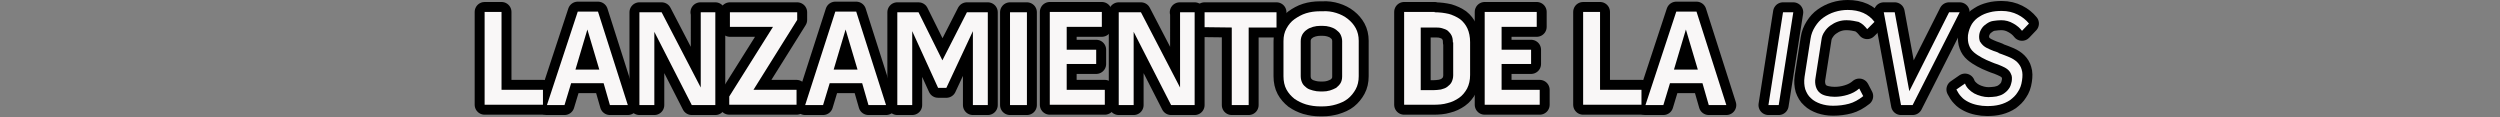
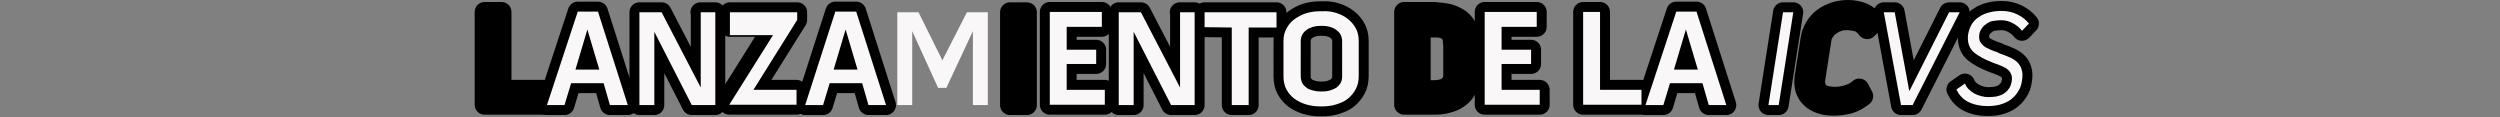
<svg xmlns="http://www.w3.org/2000/svg" version="1.1" id="Capa_1" x="0px" y="0px" viewBox="0 0 754.2 35.4" style="enable-background:new 0 0 754.2 35.4;" xml:space="preserve">
  <rect x="0" y="0" width="754.2" height="35.4" fill="#808080" stroke="none" />
  <style type="text/css">
	.st0{stroke:#000000;stroke-width:6;stroke-linecap:round;stroke-linejoin:round;stroke-miterlimit:10;}
	.st1{fill:#F9F7F7;}
</style>
  <g>
    <g>
      <path class="st0" d="M151.3,3.7v23.4h12.5v4.5h-17.6v-28H151.3z" />
      <path class="st0" d="M180.4,3.5l9,28.2H184l-1.9-6.6h-9.8l-2,6.6H165l9.3-28.2H180.4z M180.8,21l-3.6-12.1L173.6,21H180.8z" />
      <path class="st0" d="M211.3,3.7h4.5v28h-7.1L197.4,9.6v22.1h-4.5v-28h6.7l11.8,22.7V3.7z" />
      <path class="st0" d="M240.5,3.7v2.3l-13.2,21.1h13v4.5H220v-2.5l13.2-21h-13V3.7H240.5z" />
      <path class="st0" d="M258.3,3.5l9,28.2h-5.3l-1.9-6.6h-9.8l-2,6.6h-5.4L252,3.5H258.3z M258.7,21l-3.6-12.1L251.5,21H258.7z" />
-       <path class="st0" d="M277.1,3.7l7.2,14.5l7.4-14.5h6.3v28h-4.5V9.4l-8,17.1H283l-7.8-17.1v22.3h-4.5v-28H277.1z" />
      <path class="st0" d="M304.7,3.7h5.1v28h-5.1V3.7z" />
      <path class="st0" d="M321.8,19.4v7.7h11.5v4.5h-16.6v-28h15.7v4.5h-10.6v6.9h8.9v4.3H321.8z" />
      <path class="st0" d="M355.9,3.7h4.5v28h-7.1L342,9.6v22.1h-4.5v-28h6.7l11.8,22.7V3.7z" />
      <path class="st0" d="M363.4,8.2V3.7h21.7v4.6h-8.4v23.4h-5.1V8.3L363.4,8.2z" />
      <path class="st0" d="M403.1,3.9c1.3,0.4,2.5,1,3.5,1.8s1.8,1.7,2.4,2.8s0.9,2.4,0.9,3.8V23c0,1.5-0.3,2.8-0.9,3.9    c-0.6,1.1-1.4,2.1-2.4,2.9c-1,0.8-2.2,1.3-3.5,1.7c-1.3,0.4-2.7,0.6-4.2,0.6h-0.6c-1.5,0-2.9-0.2-4.3-0.6c-1.3-0.4-2.5-1-3.5-1.7    c-1-0.8-1.8-1.7-2.4-2.8c-0.6-1.1-0.9-2.5-0.9-4V12.4c0-1.5,0.3-2.7,0.9-3.8c0.6-1.1,1.4-2.1,2.4-2.8s2.2-1.4,3.5-1.8    c1.3-0.4,2.7-0.6,4.2-0.6h0.7C400.5,3.3,401.8,3.5,403.1,3.9z M404.9,12.4c0-0.7-0.2-1.4-0.5-2c-0.3-0.6-0.8-1-1.3-1.4    c-0.5-0.4-1.2-0.7-1.9-0.9c-0.7-0.2-1.4-0.3-2.2-0.3h-0.7c-0.7,0-1.5,0.1-2.2,0.3c-0.7,0.2-1.4,0.5-1.9,0.9    c-0.6,0.4-1,0.9-1.3,1.4c-0.3,0.6-0.5,1.2-0.5,2V23c0,0.8,0.2,1.5,0.5,2.1c0.3,0.6,0.8,1,1.3,1.4s1.2,0.6,1.9,0.8    c0.7,0.2,1.5,0.3,2.3,0.3h0.6c0.8,0,1.5-0.1,2.2-0.3c0.7-0.2,1.3-0.5,1.9-0.8c0.5-0.4,1-0.9,1.3-1.4s0.5-1.2,0.5-2V12.4z" />
      <path class="st0" d="M432.8,3.7c1.6,0,3,0.2,4.3,0.5c1.3,0.4,2.4,0.9,3.4,1.6c0.9,0.7,1.7,1.7,2.2,2.8c0.5,1.1,0.8,2.5,0.8,4.1    v9.9c0,1.6-0.3,2.9-0.9,4.1c-0.6,1.1-1.4,2.1-2.4,2.8c-1,0.7-2.2,1.3-3.5,1.6c-1.3,0.4-2.8,0.5-4.3,0.5h-8.8v-28H432.8z     M438.3,12.8c0-0.8-0.1-1.5-0.4-2.1c-0.3-0.6-0.7-1-1.1-1.4c-0.5-0.4-1.1-0.6-1.8-0.8c-0.7-0.2-1.4-0.2-2.2-0.2h-4.2v18.9h3.8    c0.8,0,1.5-0.1,2.3-0.2c0.7-0.2,1.4-0.4,1.9-0.8c0.5-0.4,1-0.8,1.3-1.4c0.3-0.6,0.5-1.3,0.5-2.1V12.8z" />
      <path class="st0" d="M453,19.4v7.7h11.5v4.5h-16.6v-28h15.7v4.5H453v6.9h8.9v4.3H453z" />
      <path class="st0" d="M482.7,3.7v23.4h12.5v4.5h-17.6v-28H482.7z" />
      <path class="st0" d="M511.8,3.5l9,28.2h-5.3l-1.9-6.6h-9.8l-2,6.6h-5.4l9.3-28.2H511.8z M512.2,21l-3.6-12.1L505,21H512.2z" />
      <path class="st0" d="M537.9,3.7h3.1l-4.4,28h-3.1L537.9,3.7z" />
      <path class="st0" d="M557.1,6.1c-0.9,0-1.7,0.1-2.6,0.4c-0.9,0.3-1.6,0.7-2.3,1.2c-0.7,0.5-1.3,1.1-1.8,1.9    c-0.5,0.7-0.8,1.5-0.9,2.4l-1.8,11.5c-0.2,1-0.1,1.9,0.1,2.6c0.2,0.7,0.6,1.4,1.1,1.8c0.5,0.5,1.2,0.8,2,1    c0.8,0.2,1.7,0.3,2.6,0.3c1.3,0,2.6-0.2,3.9-0.6c1.3-0.4,2.5-1,3.5-1.9l1.2,2.3c-1.4,1.1-2.8,1.9-4.3,2.3    c-1.5,0.4-3.1,0.6-4.8,0.6c-1.4,0-2.6-0.2-3.8-0.6c-1.1-0.4-2.1-0.9-2.9-1.7c-0.8-0.7-1.3-1.6-1.7-2.7c-0.3-1.1-0.4-2.3-0.2-3.7    l1.8-11.5c0.2-1.4,0.7-2.6,1.4-3.7c0.7-1.1,1.5-2,2.5-2.7c1-0.7,2.1-1.3,3.4-1.7c1.3-0.4,2.6-0.6,3.9-0.6c3.6,0,6.3,1.2,8.1,3.6    l-2.2,2.2c-0.7-0.9-1.5-1.7-2.6-2.2C559.7,6.4,558.5,6.1,557.1,6.1z" />
      <path class="st0" d="M571.6,3.7l4.4,23.8c2-4,4-7.9,6-11.9s4-7.9,6-11.9h3.2l-14.2,28h-3.5l-5.2-28H571.6z" />
      <path class="st0" d="M603.2,16.1c1.1,0.4,2.2,0.8,3.1,1.2c0.9,0.4,1.7,0.9,2.3,1.5c0.6,0.6,1.1,1.4,1.3,2.2c0.3,0.9,0.3,2,0.1,3.3    c-0.2,1.4-0.6,2.5-1.3,3.5c-0.6,1-1.4,1.7-2.3,2.4c-0.9,0.6-2,1.1-3.2,1.4c-1.2,0.3-2.4,0.4-3.7,0.4c-1,0-2-0.1-2.9-0.3    c-1-0.2-1.9-0.5-2.7-0.9c-0.8-0.4-1.6-0.9-2.2-1.6c-0.6-0.6-1.1-1.4-1.5-2.2l2.6-1.8c0.2,0.6,0.6,1.2,1.1,1.7    c0.5,0.5,1,0.9,1.7,1.3c0.6,0.3,1.3,0.6,2.1,0.8c0.7,0.2,1.5,0.3,2.2,0.3c0.8,0,1.6-0.1,2.4-0.2c0.8-0.2,1.5-0.4,2.1-0.8    c0.6-0.4,1.2-0.9,1.6-1.5c0.5-0.6,0.7-1.4,0.9-2.3c0.1-0.8,0.1-1.6-0.2-2.1c-0.2-0.6-0.6-1.1-1.1-1.5c-0.5-0.4-1.1-0.7-1.8-1    s-1.4-0.6-2.1-0.8l-1-0.4c-1-0.4-1.9-0.8-2.8-1.3c-0.9-0.5-1.7-1-2.4-1.6c-0.7-0.6-1.2-1.3-1.5-2.2c-0.3-0.8-0.4-1.8-0.3-3    c0.2-1.3,0.6-2.4,1.2-3.4c0.6-0.9,1.4-1.7,2.3-2.2c0.9-0.6,1.9-1,3.1-1.3c1.1-0.3,2.4-0.4,3.6-0.4c1.8,0,3.4,0.4,4.8,1.1    c1.4,0.7,2.5,1.6,3.4,2.7L610,9.3c-0.6-0.8-1.5-1.6-2.6-2.2c-1.2-0.7-2.4-1-3.7-1c-0.8,0-1.5,0.1-2.3,0.2s-1.4,0.4-2,0.8    c-0.6,0.4-1.1,0.8-1.5,1.4c-0.4,0.6-0.7,1.2-0.8,2c-0.1,0.8,0,1.4,0.2,2c0.3,0.5,0.7,1,1.2,1.4c0.5,0.4,1.1,0.7,1.8,1    c0.7,0.3,1.4,0.6,2.1,0.8c0.2,0.1,0.3,0.1,0.5,0.2C602.9,16,603.1,16.1,603.2,16.1z" />
    </g>
  </g>
  <g>
    <g>
-       <path class="st1" d="M151.3,3.7v23.4h12.5v4.5h-17.6v-28H151.3z" />
      <path class="st1" d="M180.4,3.5l9,28.2H184l-1.9-6.6h-9.8l-2,6.6H165l9.3-28.2H180.4z M180.8,21l-3.6-12.1L173.6,21H180.8z" />
      <path class="st1" d="M211.3,3.7h4.5v28h-7.1L197.4,9.6v22.1h-4.5v-28h6.7l11.8,22.7V3.7z" />
-       <path class="st1" d="M240.5,3.7v2.3l-13.2,21.1h13v4.5H220v-2.5l13.2-21h-13V3.7H240.5z" />
+       <path class="st1" d="M240.5,3.7v2.3l-13.2,21.1h13v4.5H220l13.2-21h-13V3.7H240.5z" />
      <path class="st1" d="M258.3,3.5l9,28.2h-5.3l-1.9-6.6h-9.8l-2,6.6h-5.4L252,3.5H258.3z M258.7,21l-3.6-12.1L251.5,21H258.7z" />
      <path class="st1" d="M277.1,3.7l7.2,14.5l7.4-14.5h6.3v28h-4.5V9.4l-8,17.1H283l-7.8-17.1v22.3h-4.5v-28H277.1z" />
-       <path class="st1" d="M304.7,3.7h5.1v28h-5.1V3.7z" />
      <path class="st1" d="M321.8,19.4v7.7h11.5v4.5h-16.6v-28h15.7v4.5h-10.6v6.9h8.9v4.3H321.8z" />
      <path class="st1" d="M355.9,3.7h4.5v28h-7.1L342,9.6v22.1h-4.5v-28h6.7l11.8,22.7V3.7z" />
      <path class="st1" d="M363.4,8.2V3.7h21.7v4.6h-8.4v23.4h-5.1V8.3L363.4,8.2z" />
      <path class="st1" d="M403.1,3.9c1.3,0.4,2.5,1,3.5,1.8s1.8,1.7,2.4,2.8s0.9,2.4,0.9,3.8V23c0,1.5-0.3,2.8-0.9,3.9    c-0.6,1.1-1.4,2.1-2.4,2.9c-1,0.8-2.2,1.3-3.5,1.7c-1.3,0.4-2.7,0.6-4.2,0.6h-0.6c-1.5,0-2.9-0.2-4.3-0.6c-1.3-0.4-2.5-1-3.5-1.7    c-1-0.8-1.8-1.7-2.4-2.8c-0.6-1.1-0.9-2.5-0.9-4V12.4c0-1.5,0.3-2.7,0.9-3.8c0.6-1.1,1.4-2.1,2.4-2.8s2.2-1.4,3.5-1.8    c1.3-0.4,2.7-0.6,4.2-0.6h0.7C400.5,3.3,401.8,3.5,403.1,3.9z M404.9,12.4c0-0.7-0.2-1.4-0.5-2c-0.3-0.6-0.8-1-1.3-1.4    c-0.5-0.4-1.2-0.7-1.9-0.9c-0.7-0.2-1.4-0.3-2.2-0.3h-0.7c-0.7,0-1.5,0.1-2.2,0.3c-0.7,0.2-1.4,0.5-1.9,0.9    c-0.6,0.4-1,0.9-1.3,1.4c-0.3,0.6-0.5,1.2-0.5,2V23c0,0.8,0.2,1.5,0.5,2.1c0.3,0.6,0.8,1,1.3,1.4s1.2,0.6,1.9,0.8    c0.7,0.2,1.5,0.3,2.3,0.3h0.6c0.8,0,1.5-0.1,2.2-0.3c0.7-0.2,1.3-0.5,1.9-0.8c0.5-0.4,1-0.9,1.3-1.4s0.5-1.2,0.5-2V12.4z" />
-       <path class="st1" d="M432.8,3.7c1.6,0,3,0.2,4.3,0.5c1.3,0.4,2.4,0.9,3.4,1.6c0.9,0.7,1.7,1.7,2.2,2.8c0.5,1.1,0.8,2.5,0.8,4.1    v9.9c0,1.6-0.3,2.9-0.9,4.1c-0.6,1.1-1.4,2.1-2.4,2.8c-1,0.7-2.2,1.3-3.5,1.6c-1.3,0.4-2.8,0.5-4.3,0.5h-8.8v-28H432.8z     M438.3,12.8c0-0.8-0.1-1.5-0.4-2.1c-0.3-0.6-0.7-1-1.1-1.4c-0.5-0.4-1.1-0.6-1.8-0.8c-0.7-0.2-1.4-0.2-2.2-0.2h-4.2v18.9h3.8    c0.8,0,1.5-0.1,2.3-0.2c0.7-0.2,1.4-0.4,1.9-0.8c0.5-0.4,1-0.8,1.3-1.4c0.3-0.6,0.5-1.3,0.5-2.1V12.8z" />
      <path class="st1" d="M453,19.4v7.7h11.5v4.5h-16.6v-28h15.7v4.5H453v6.9h8.9v4.3H453z" />
      <path class="st1" d="M482.7,3.7v23.4h12.5v4.5h-17.6v-28H482.7z" />
      <path class="st1" d="M511.8,3.5l9,28.2h-5.3l-1.9-6.6h-9.8l-2,6.6h-5.4l9.3-28.2H511.8z M512.2,21l-3.6-12.1L505,21H512.2z" />
      <path class="st1" d="M537.9,3.7h3.1l-4.4,28h-3.1L537.9,3.7z" />
-       <path class="st1" d="M557.1,6.1c-0.9,0-1.7,0.1-2.6,0.4c-0.9,0.3-1.6,0.7-2.3,1.2c-0.7,0.5-1.3,1.1-1.8,1.9    c-0.5,0.7-0.8,1.5-0.9,2.4l-1.8,11.5c-0.2,1-0.1,1.9,0.1,2.6c0.2,0.7,0.6,1.4,1.1,1.8c0.5,0.5,1.2,0.8,2,1    c0.8,0.2,1.7,0.3,2.6,0.3c1.3,0,2.6-0.2,3.9-0.6c1.3-0.4,2.5-1,3.5-1.9l1.2,2.3c-1.4,1.1-2.8,1.9-4.3,2.3    c-1.5,0.4-3.1,0.6-4.8,0.6c-1.4,0-2.6-0.2-3.8-0.6c-1.1-0.4-2.1-0.9-2.9-1.7c-0.8-0.7-1.3-1.6-1.7-2.7c-0.3-1.1-0.4-2.3-0.2-3.7    l1.8-11.5c0.2-1.4,0.7-2.6,1.4-3.7c0.7-1.1,1.5-2,2.5-2.7c1-0.7,2.1-1.3,3.4-1.7c1.3-0.4,2.6-0.6,3.9-0.6c3.6,0,6.3,1.2,8.1,3.6    l-2.2,2.2c-0.7-0.9-1.5-1.7-2.6-2.2C559.7,6.4,558.5,6.1,557.1,6.1z" />
      <path class="st1" d="M571.6,3.7l4.4,23.8c2-4,4-7.9,6-11.9s4-7.9,6-11.9h3.2l-14.2,28h-3.5l-5.2-28H571.6z" />
      <path class="st1" d="M603.2,16.1c1.1,0.4,2.2,0.8,3.1,1.2c0.9,0.4,1.7,0.9,2.3,1.5c0.6,0.6,1.1,1.4,1.3,2.2c0.3,0.9,0.3,2,0.1,3.3    c-0.2,1.4-0.6,2.5-1.3,3.5c-0.6,1-1.4,1.7-2.3,2.4c-0.9,0.6-2,1.1-3.2,1.4c-1.2,0.3-2.4,0.4-3.7,0.4c-1,0-2-0.1-2.9-0.3    c-1-0.2-1.9-0.5-2.7-0.9c-0.8-0.4-1.6-0.9-2.2-1.6c-0.6-0.6-1.1-1.4-1.5-2.2l2.6-1.8c0.2,0.6,0.6,1.2,1.1,1.7    c0.5,0.5,1,0.9,1.7,1.3c0.6,0.3,1.3,0.6,2.1,0.8c0.7,0.2,1.5,0.3,2.2,0.3c0.8,0,1.6-0.1,2.4-0.2c0.8-0.2,1.5-0.4,2.1-0.8    c0.6-0.4,1.2-0.9,1.6-1.5c0.5-0.6,0.7-1.4,0.9-2.3c0.1-0.8,0.1-1.6-0.2-2.1c-0.2-0.6-0.6-1.1-1.1-1.5c-0.5-0.4-1.1-0.7-1.8-1    s-1.4-0.6-2.1-0.8l-1-0.4c-1-0.4-1.9-0.8-2.8-1.3c-0.9-0.5-1.7-1-2.4-1.6c-0.7-0.6-1.2-1.3-1.5-2.2c-0.3-0.8-0.4-1.8-0.3-3    c0.2-1.3,0.6-2.4,1.2-3.4c0.6-0.9,1.4-1.7,2.3-2.2c0.9-0.6,1.9-1,3.1-1.3c1.1-0.3,2.4-0.4,3.6-0.4c1.8,0,3.4,0.4,4.8,1.1    c1.4,0.7,2.5,1.6,3.4,2.7L610,9.3c-0.6-0.8-1.5-1.6-2.6-2.2c-1.2-0.7-2.4-1-3.7-1c-0.8,0-1.5,0.1-2.3,0.2s-1.4,0.4-2,0.8    c-0.6,0.4-1.1,0.8-1.5,1.4c-0.4,0.6-0.7,1.2-0.8,2c-0.1,0.8,0,1.4,0.2,2c0.3,0.5,0.7,1,1.2,1.4c0.5,0.4,1.1,0.7,1.8,1    c0.7,0.3,1.4,0.6,2.1,0.8c0.2,0.1,0.3,0.1,0.5,0.2C602.9,16,603.1,16.1,603.2,16.1z" />
    </g>
  </g>
</svg>